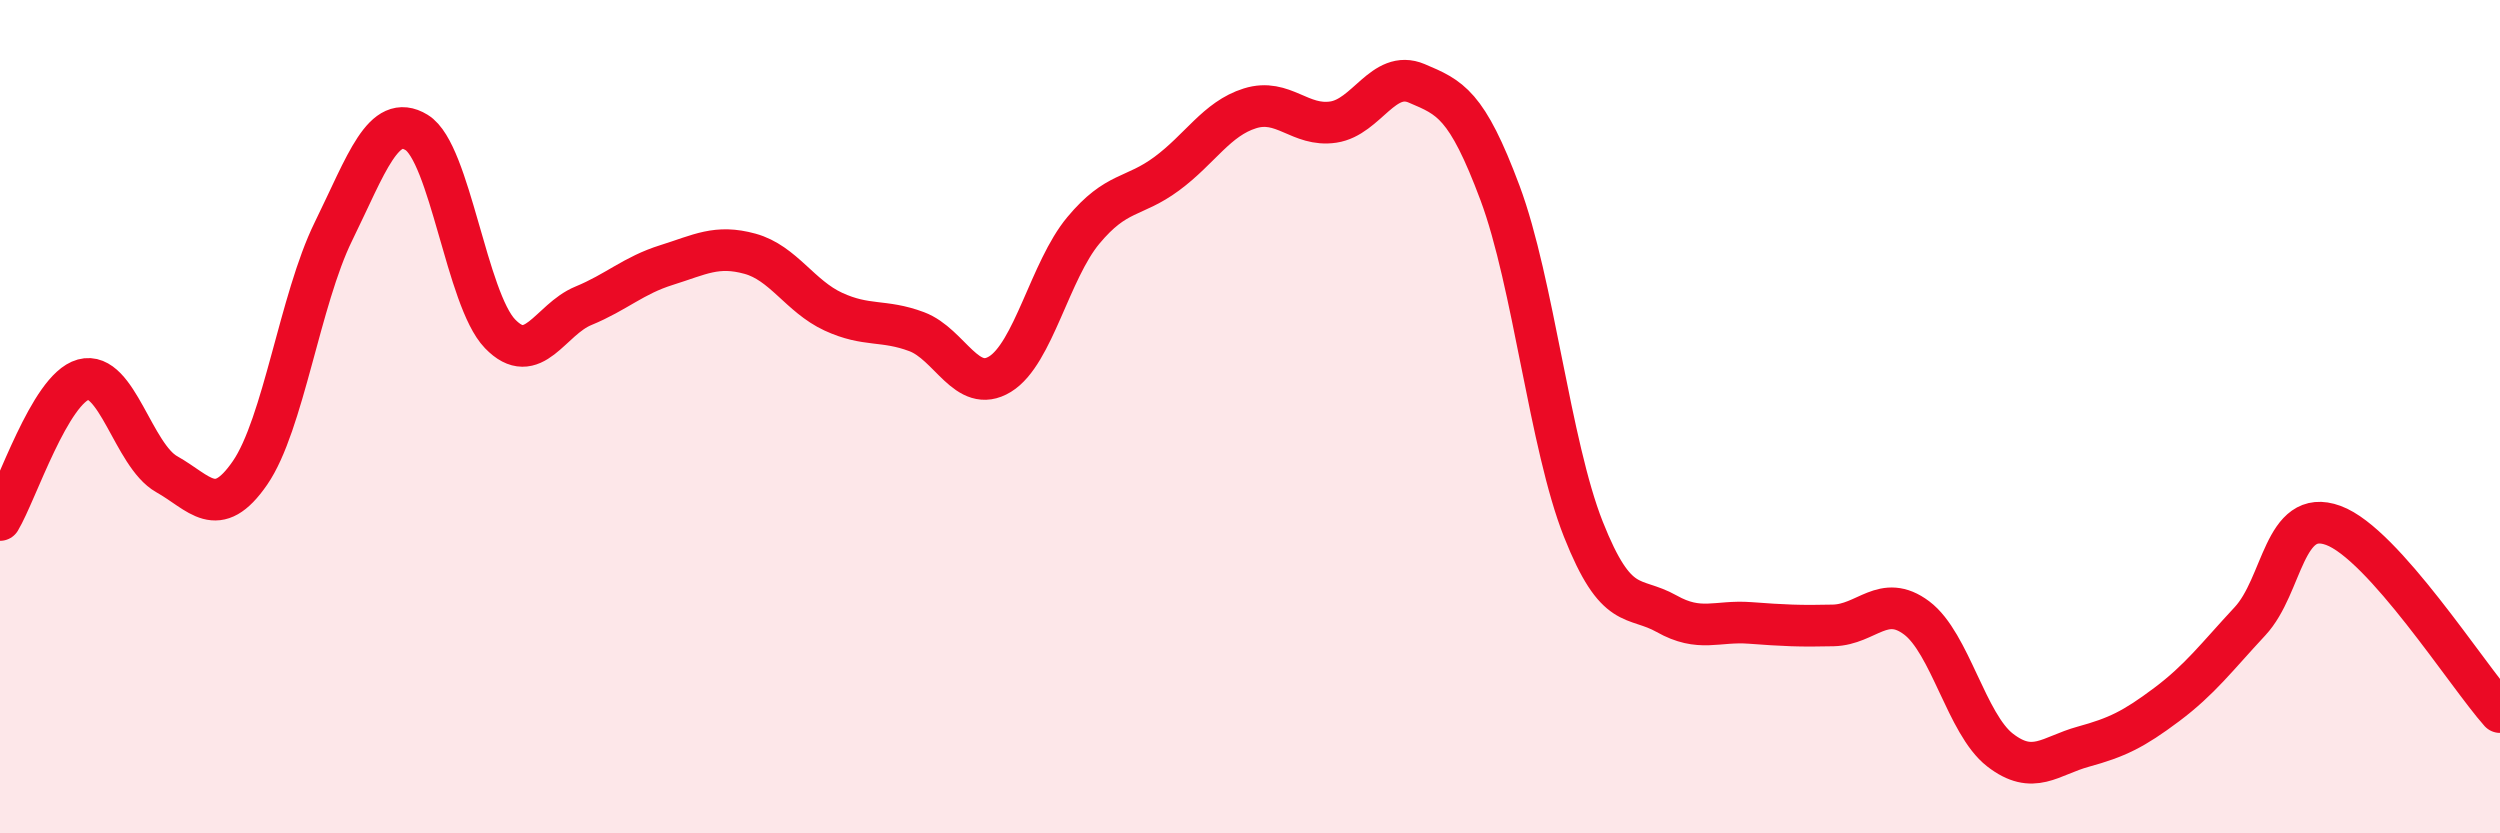
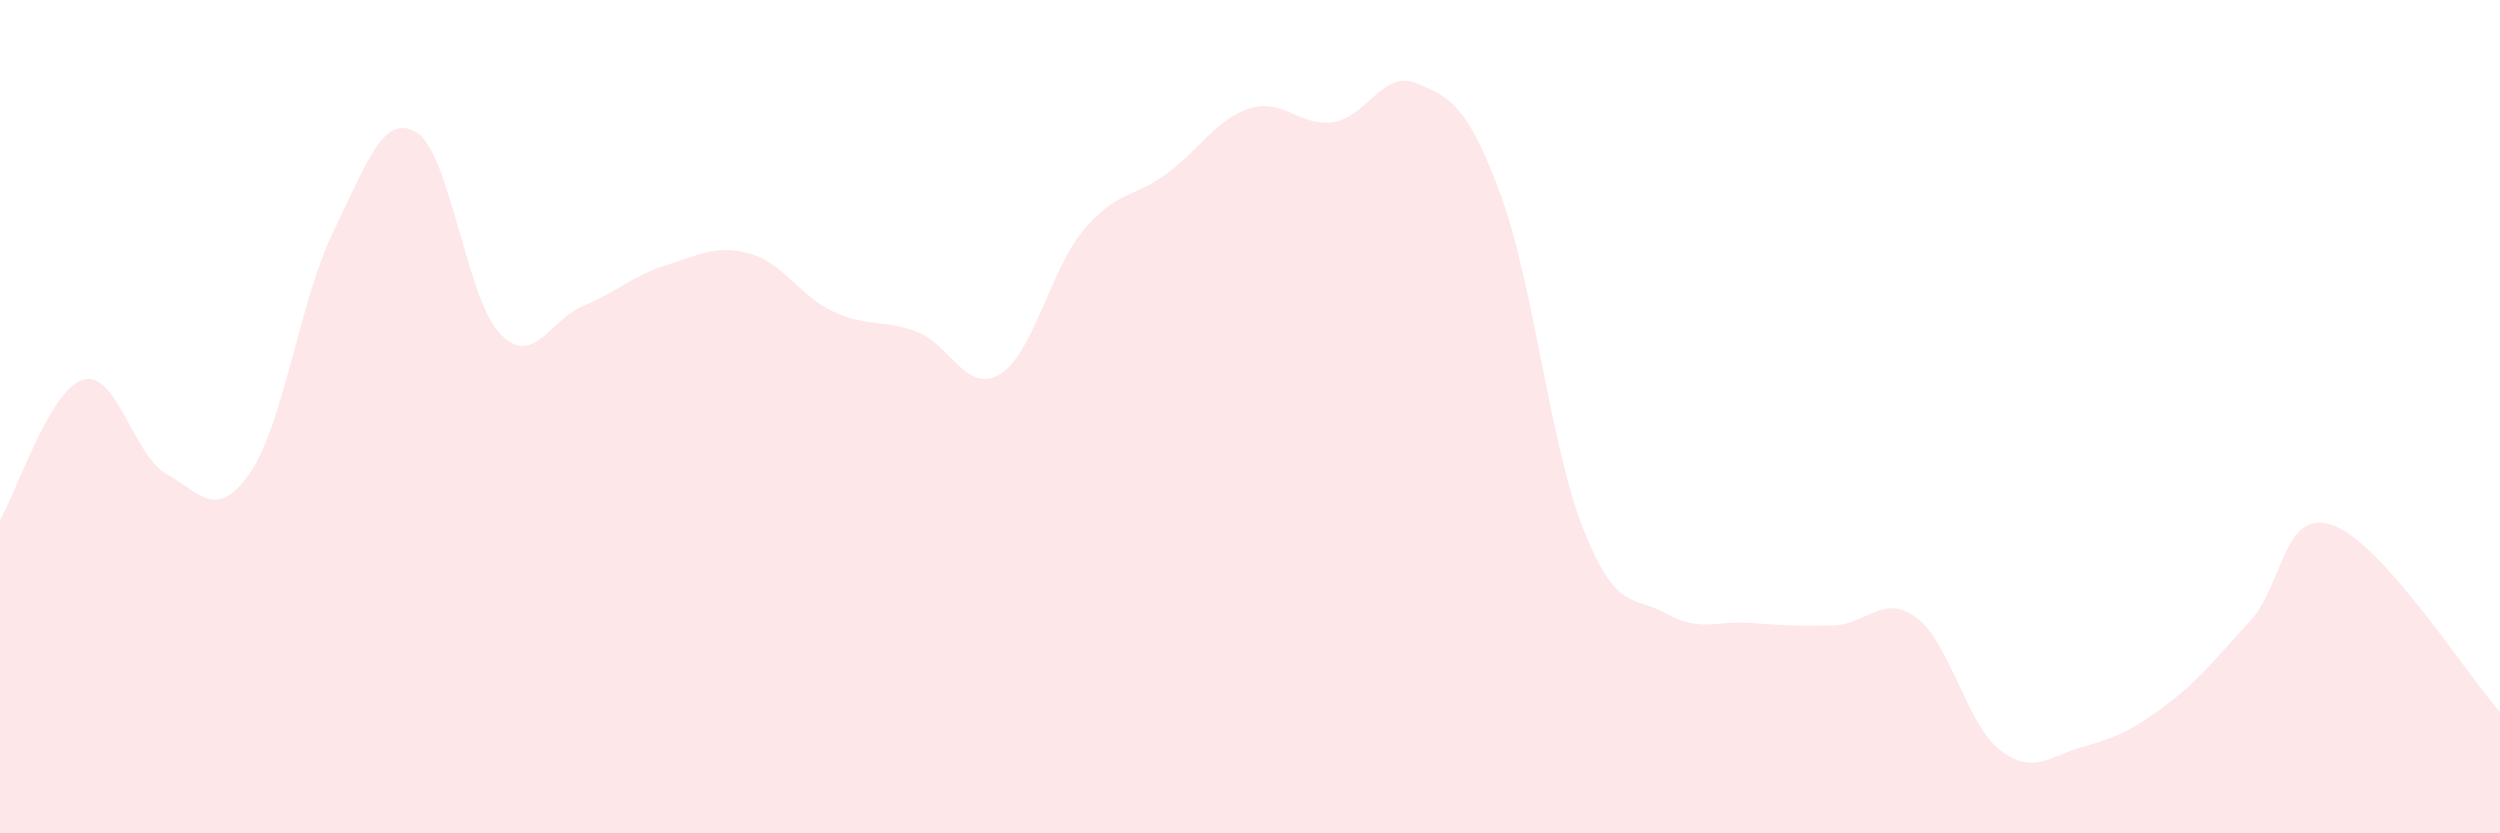
<svg xmlns="http://www.w3.org/2000/svg" width="60" height="20" viewBox="0 0 60 20">
  <path d="M 0,12.48 C 0.4,11.81 1.2,9.33 2,9.11 C 2.8,8.89 3.2,10.93 4,11.38 C 4.8,11.83 5.2,12.51 6,11.35 C 6.8,10.19 7.2,7.19 8,5.56 C 8.8,3.93 9.2,2.69 10,3.18 C 10.8,3.67 11.2,7.18 12,8.01 C 12.8,8.84 13.2,7.67 14,7.34 C 14.8,7.01 15.2,6.61 16,6.36 C 16.8,6.11 17.2,5.87 18,6.09 C 18.8,6.31 19.2,7.11 20,7.48 C 20.8,7.85 21.2,7.66 22,7.96 C 22.8,8.26 23.2,9.47 24,8.98 C 24.8,8.49 25.2,6.49 26,5.53 C 26.8,4.57 27.2,4.76 28,4.17 C 28.8,3.58 29.2,2.85 30,2.6 C 30.8,2.35 31.2,3.05 32,2.93 C 32.8,2.81 33.2,1.66 34,2 C 34.8,2.34 35.2,2.49 36,4.63 C 36.8,6.77 37.2,10.68 38,12.7 C 38.8,14.72 39.2,14.28 40,14.73 C 40.8,15.18 41.2,14.89 42,14.95 C 42.8,15.01 43.2,15.03 44,15.01 C 44.8,14.99 45.2,14.23 46,14.83 C 46.8,15.43 47.2,17.38 48,18 C 48.8,18.62 49.2,18.14 50,17.92 C 50.8,17.7 51.2,17.51 52,16.91 C 52.8,16.31 53.2,15.77 54,14.91 C 54.8,14.05 54.8,12.17 56,12.61 C 57.2,13.05 59.2,16.19 60,17.09L60 20L0 20Z" fill="#EB0A25" opacity="0.1" stroke-linecap="round" stroke-linejoin="round" />
-   <path d="M 0,12.48 C 0.4,11.81 1.2,9.33 2,9.11 C 2.8,8.89 3.2,10.93 4,11.38 C 4.8,11.83 5.2,12.51 6,11.35 C 6.8,10.19 7.2,7.19 8,5.56 C 8.8,3.93 9.2,2.69 10,3.18 C 10.8,3.67 11.2,7.18 12,8.01 C 12.8,8.84 13.2,7.67 14,7.34 C 14.8,7.01 15.2,6.61 16,6.36 C 16.8,6.11 17.2,5.87 18,6.09 C 18.8,6.31 19.2,7.11 20,7.48 C 20.8,7.85 21.2,7.66 22,7.96 C 22.8,8.26 23.2,9.47 24,8.98 C 24.8,8.49 25.2,6.49 26,5.53 C 26.8,4.57 27.2,4.76 28,4.17 C 28.8,3.58 29.2,2.85 30,2.6 C 30.8,2.35 31.2,3.05 32,2.93 C 32.8,2.81 33.2,1.66 34,2 C 34.8,2.34 35.2,2.49 36,4.63 C 36.8,6.77 37.2,10.68 38,12.7 C 38.8,14.72 39.2,14.28 40,14.73 C 40.8,15.18 41.2,14.89 42,14.95 C 42.8,15.01 43.2,15.03 44,15.01 C 44.8,14.99 45.2,14.23 46,14.83 C 46.8,15.43 47.2,17.38 48,18 C 48.8,18.62 49.2,18.14 50,17.92 C 50.8,17.7 51.2,17.51 52,16.91 C 52.8,16.31 53.2,15.77 54,14.91 C 54.8,14.05 54.8,12.17 56,12.61 C 57.2,13.05 59.2,16.19 60,17.09" stroke="#EB0A25" stroke-width="1" fill="none" stroke-linecap="round" stroke-linejoin="round" />
</svg>